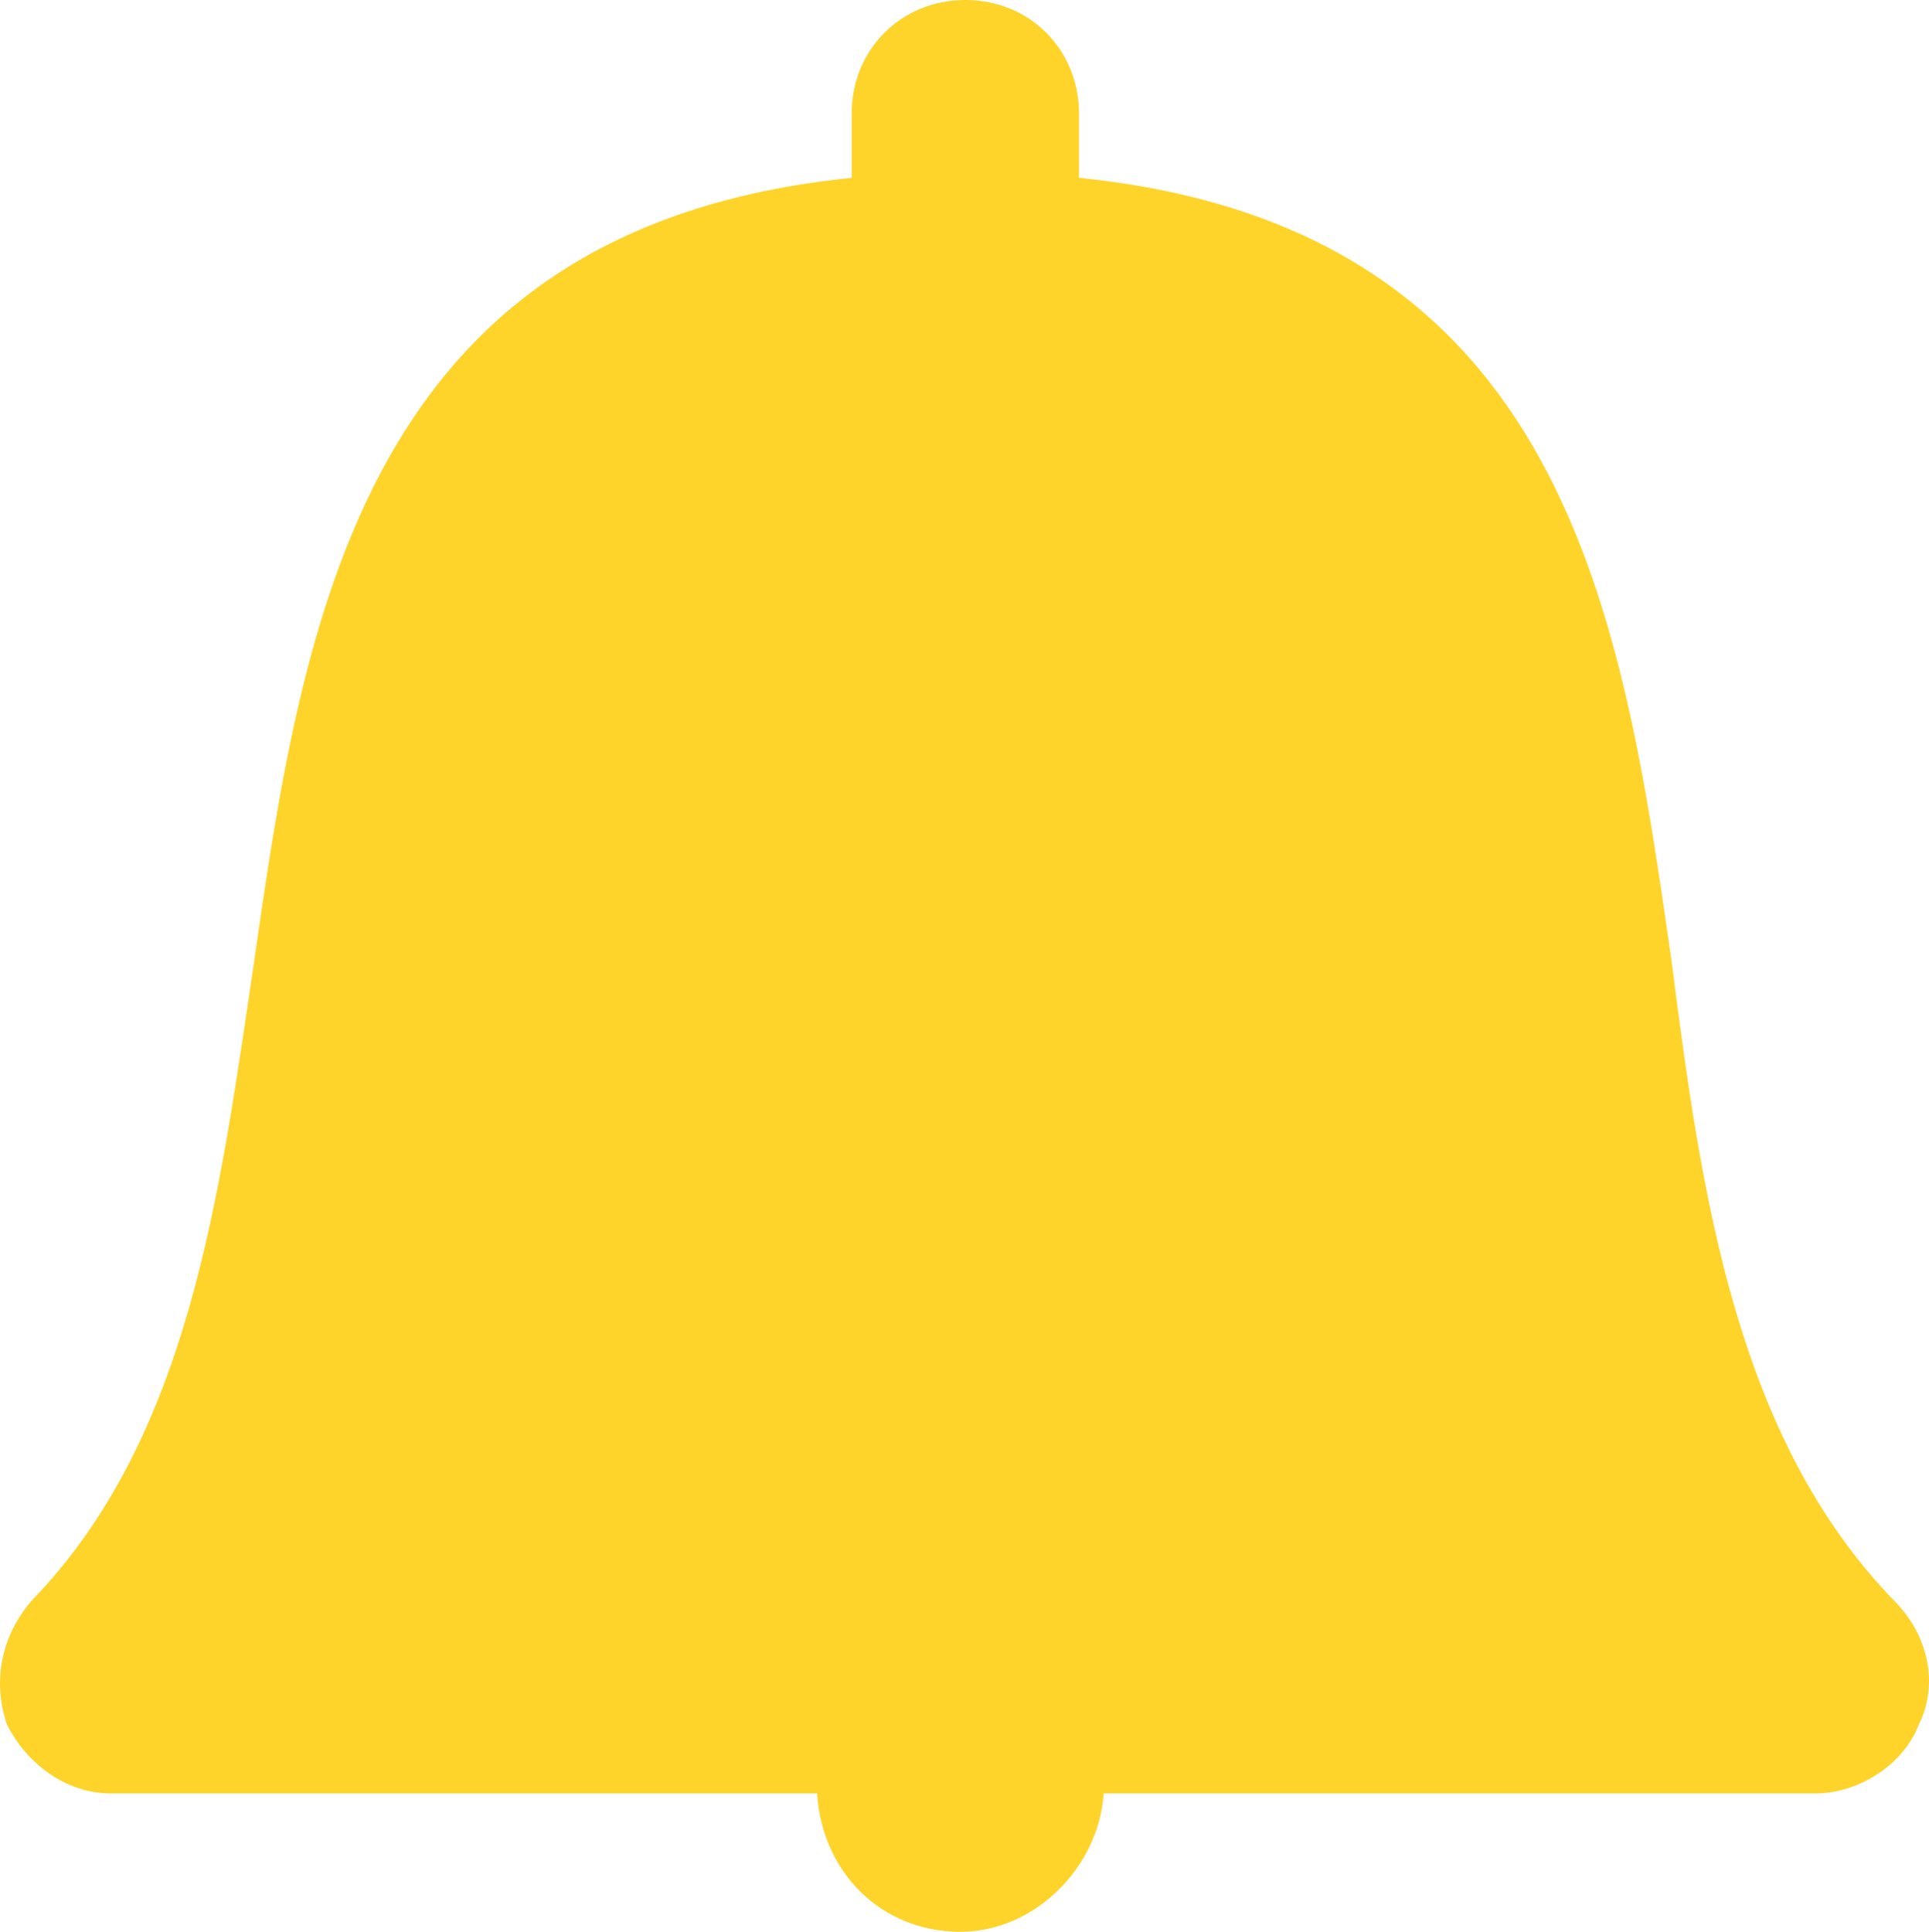
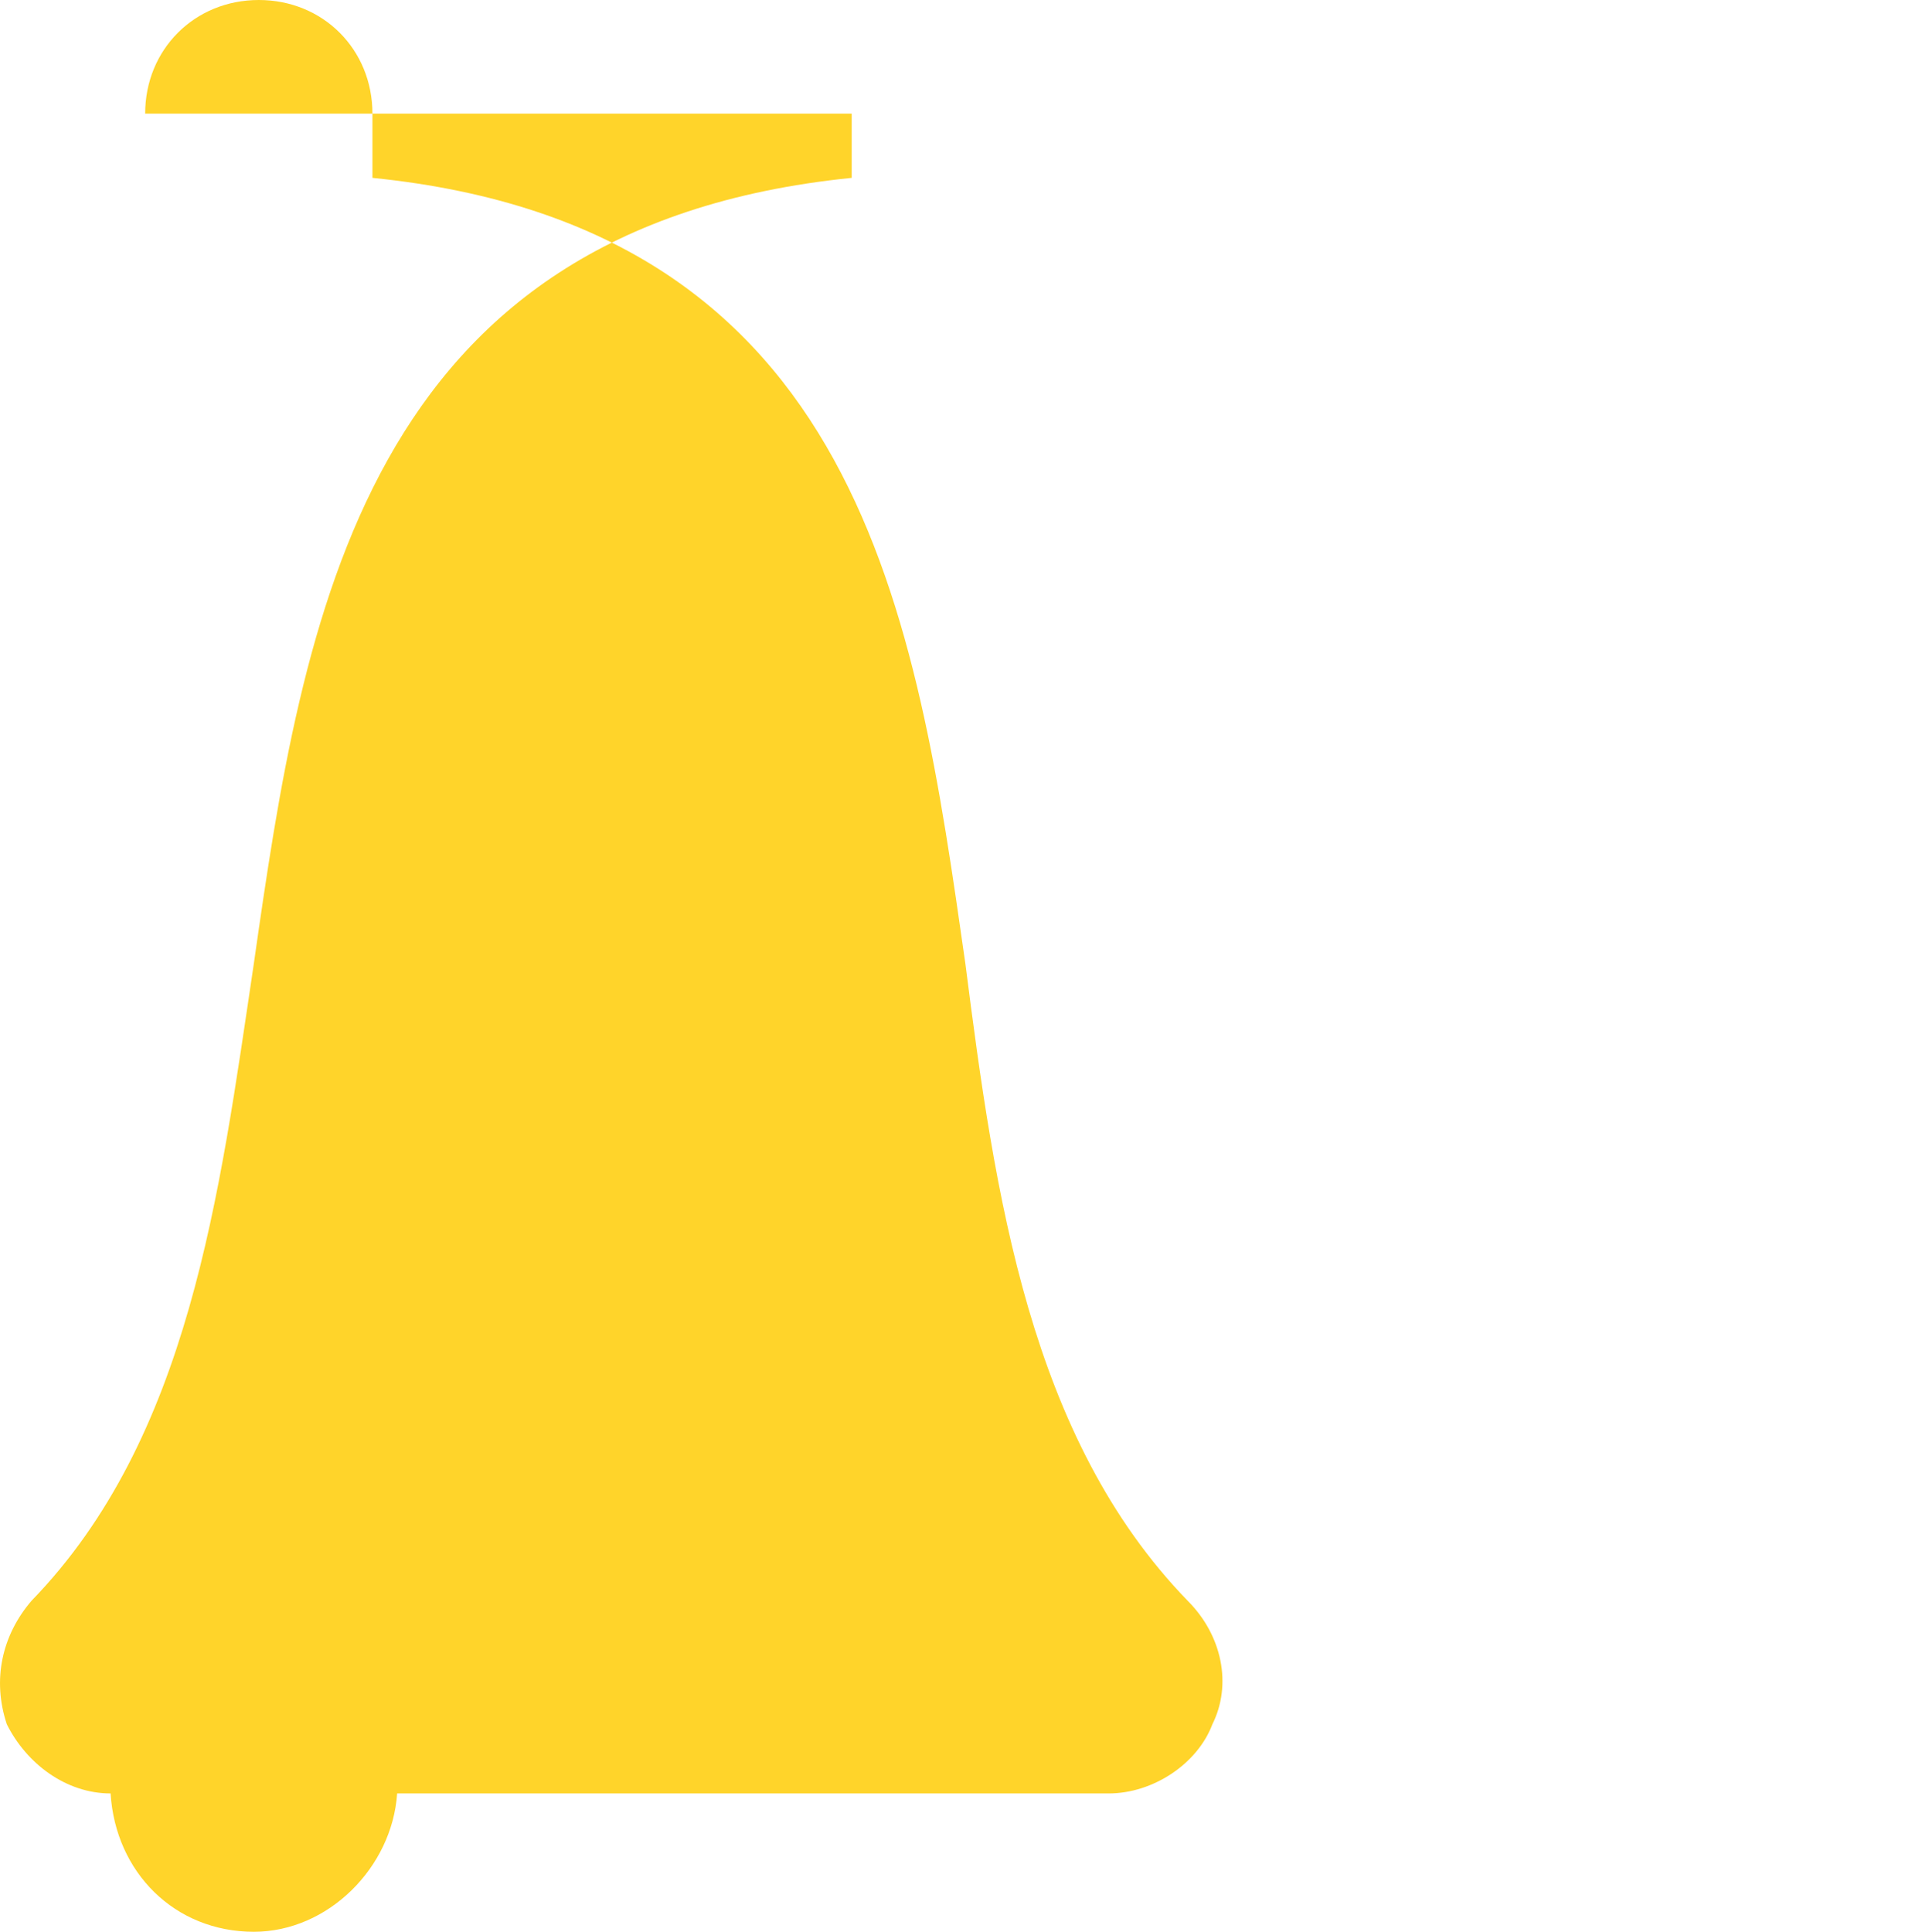
<svg xmlns="http://www.w3.org/2000/svg" xmlns:ns1="http://www.inkscape.org/namespaces/inkscape" xmlns:ns2="http://sodipodi.sourceforge.net/DTD/sodipodi-0.dtd" viewBox="0 0 39.042 39.1" id="svg2" version="1.1" ns1:version="0.91 r13725" ns2:docname="bell.svg" width="39.042" height="39.1">
  <defs id="defs8" />
  <ns2:namedview pagecolor="#ffffff" bordercolor="#666666" borderopacity="1" objecttolerance="10" gridtolerance="10" guidetolerance="10" ns1:pageopacity="0" ns1:pageshadow="2" ns1:window-width="1879" ns1:window-height="1176" id="namedview6" showgrid="false" fit-margin-top="0" fit-margin-left="0" fit-margin-right="0" fit-margin-bottom="0" ns1:zoom="4.9166667" ns1:cx="-11.174035" ns1:cy="19.6" ns1:window-x="1241" ns1:window-y="24" ns1:window-maximized="1" ns1:current-layer="svg2" />
-   <path d="m 17.238,2.3 0,1.3 c -9.9,1 -11.1,8.9 -12.1,15.9 -0.7,4.7 -1.3,9.6 -4.5,12.9 -0.6,0.7 -0.8,1.6 -0.5,2.5 0.4,0.8 1.2,1.4 2.1,1.4 l 14.3,0 c 0.1,1.6 1.3,2.8 2.9,2.8 1.5,0 2.8,-1.3 2.9,-2.8 l 14.4,0 c 0.9,0 1.8,-0.6 2.1,-1.4 0.4,-0.8 0.2,-1.8 -0.5,-2.5 -3.2,-3.3 -3.9,-8.2 -4.5,-12.9 -1,-7 -2.1,-14.9 -12,-15.9 l 0,-1.3 c 0,-1.3 -1,-2.3 -2.3,-2.3 -1.3,0 -2.3,1 -2.3,2.3 z" id="path4" ns1:connector-curvature="0" style="fill:#ffd42a" ns2:nodetypes="sccccscscsccccsss" />
+   <path d="m 17.238,2.3 0,1.3 c -9.9,1 -11.1,8.9 -12.1,15.9 -0.7,4.7 -1.3,9.6 -4.5,12.9 -0.6,0.7 -0.8,1.6 -0.5,2.5 0.4,0.8 1.2,1.4 2.1,1.4 c 0.1,1.6 1.3,2.8 2.9,2.8 1.5,0 2.8,-1.3 2.9,-2.8 l 14.4,0 c 0.9,0 1.8,-0.6 2.1,-1.4 0.4,-0.8 0.2,-1.8 -0.5,-2.5 -3.2,-3.3 -3.9,-8.2 -4.5,-12.9 -1,-7 -2.1,-14.9 -12,-15.9 l 0,-1.3 c 0,-1.3 -1,-2.3 -2.3,-2.3 -1.3,0 -2.3,1 -2.3,2.3 z" id="path4" ns1:connector-curvature="0" style="fill:#ffd42a" ns2:nodetypes="sccccscscsccccsss" />
</svg>